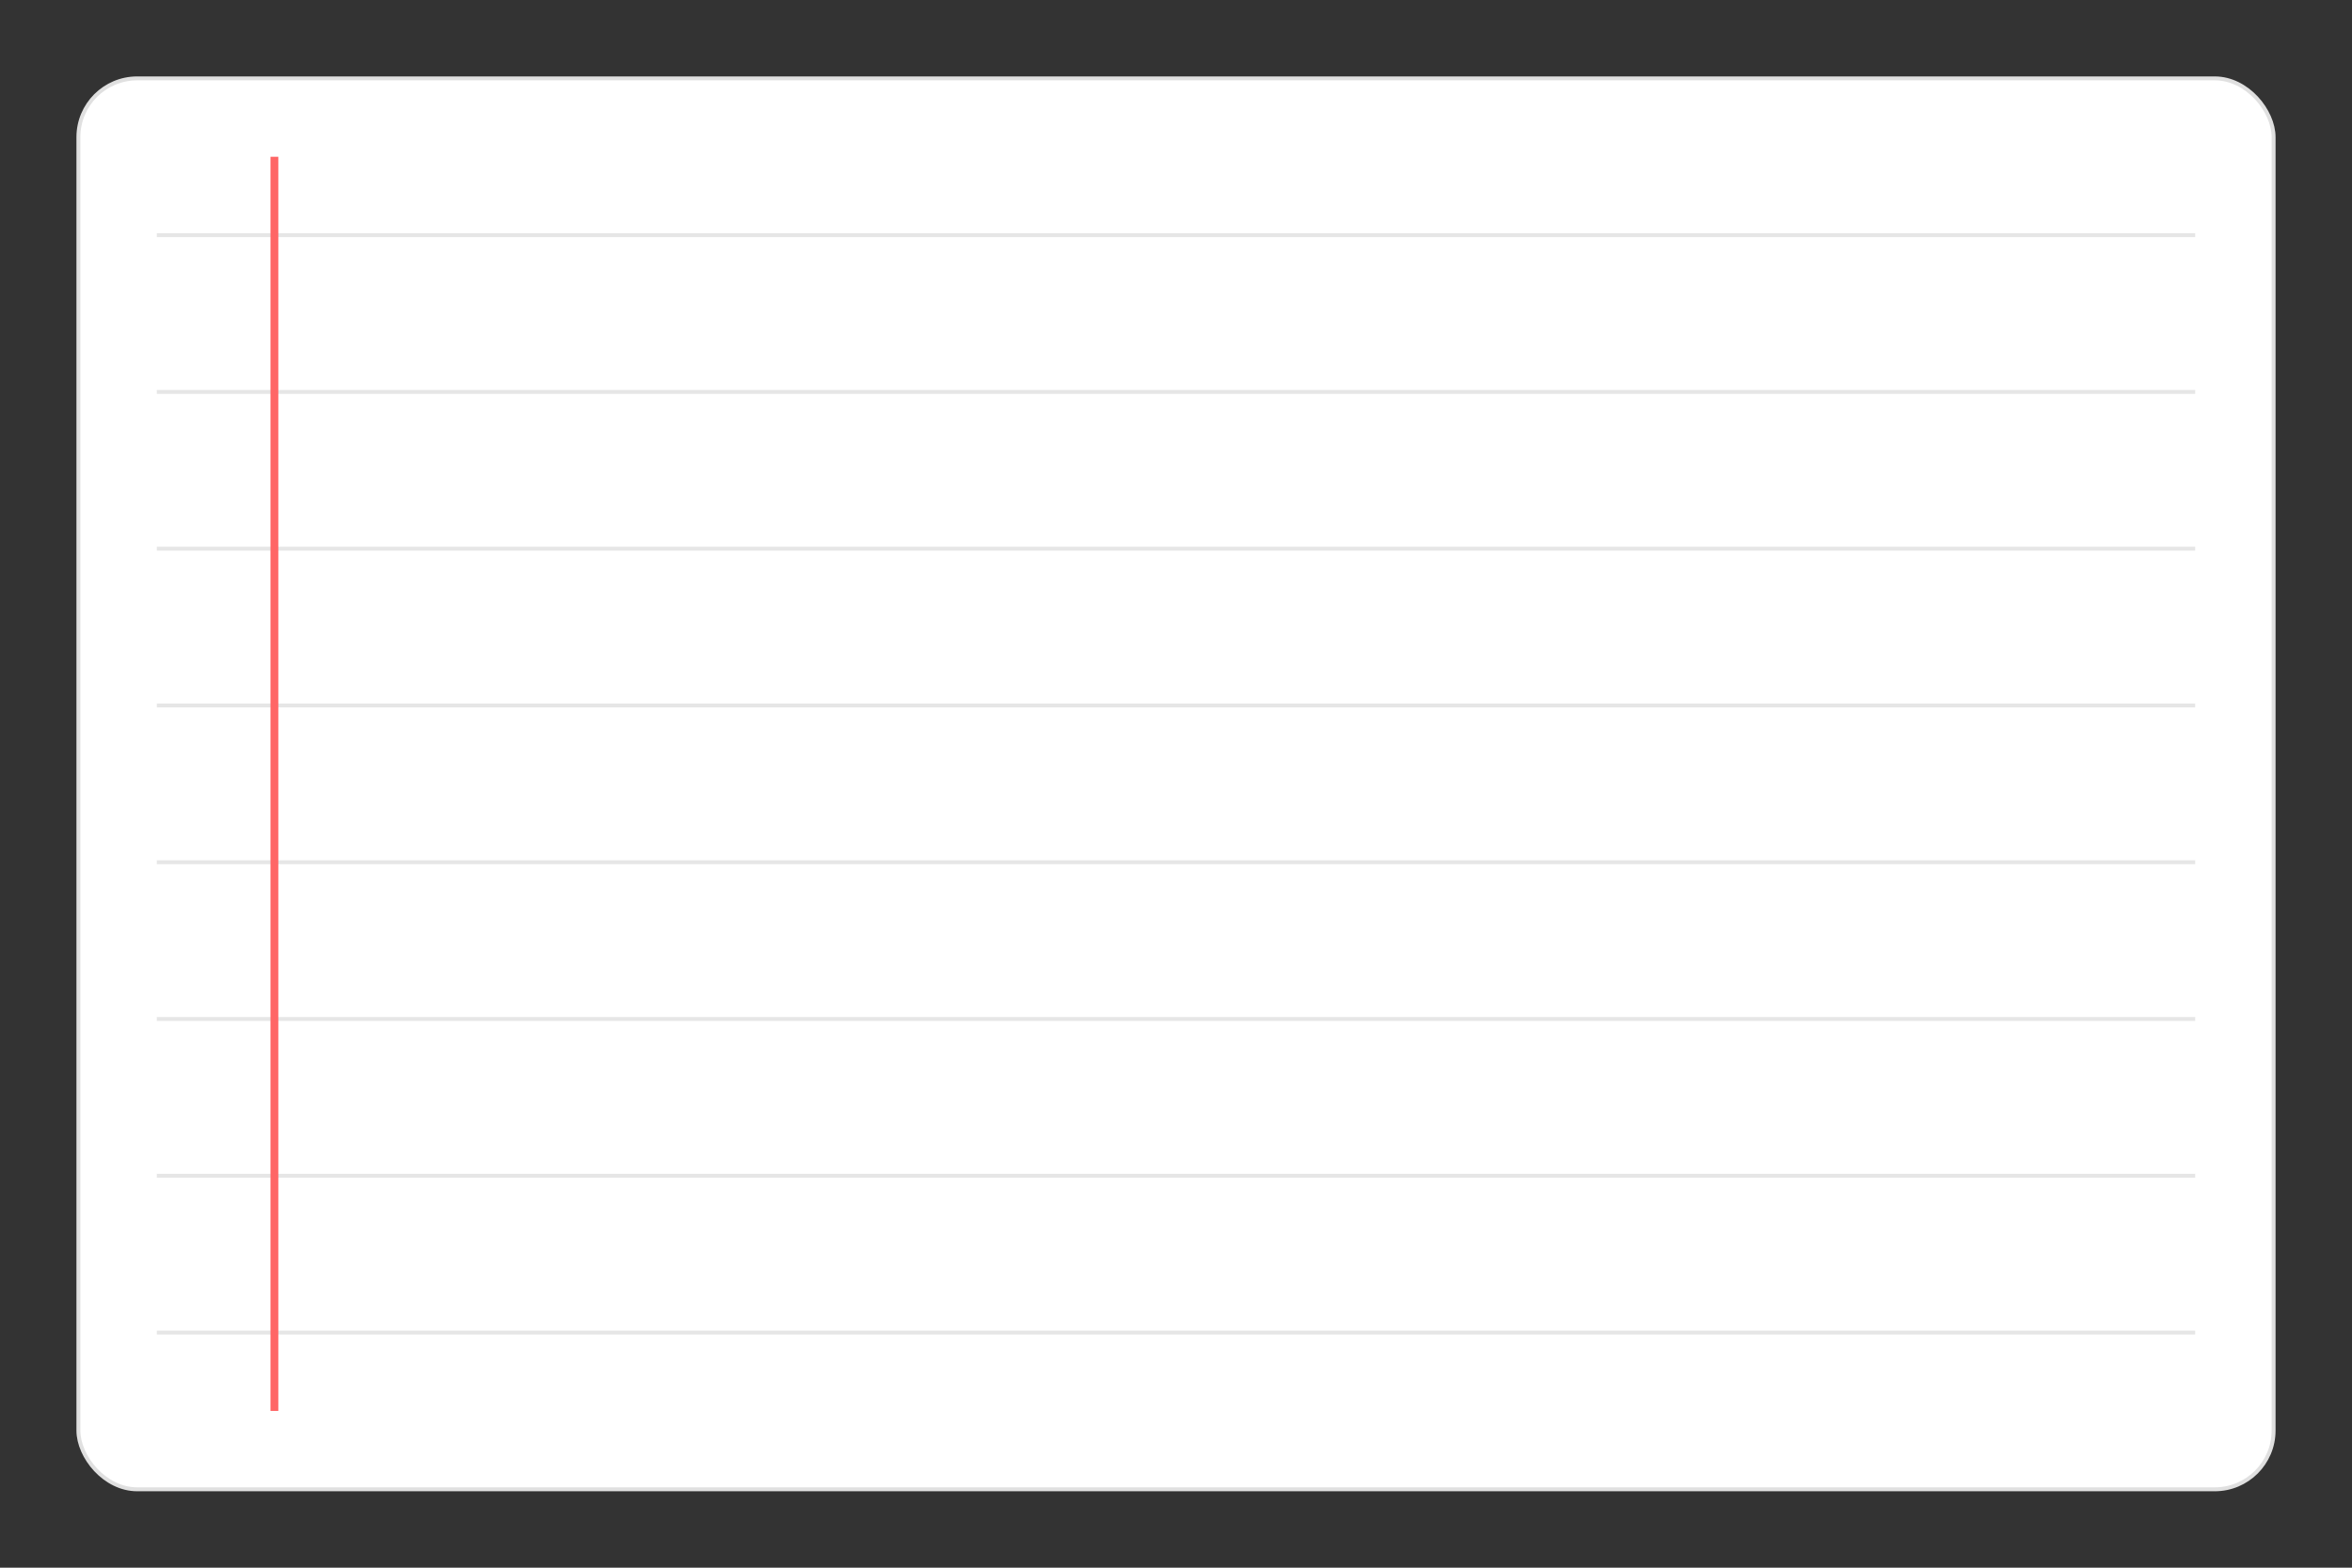
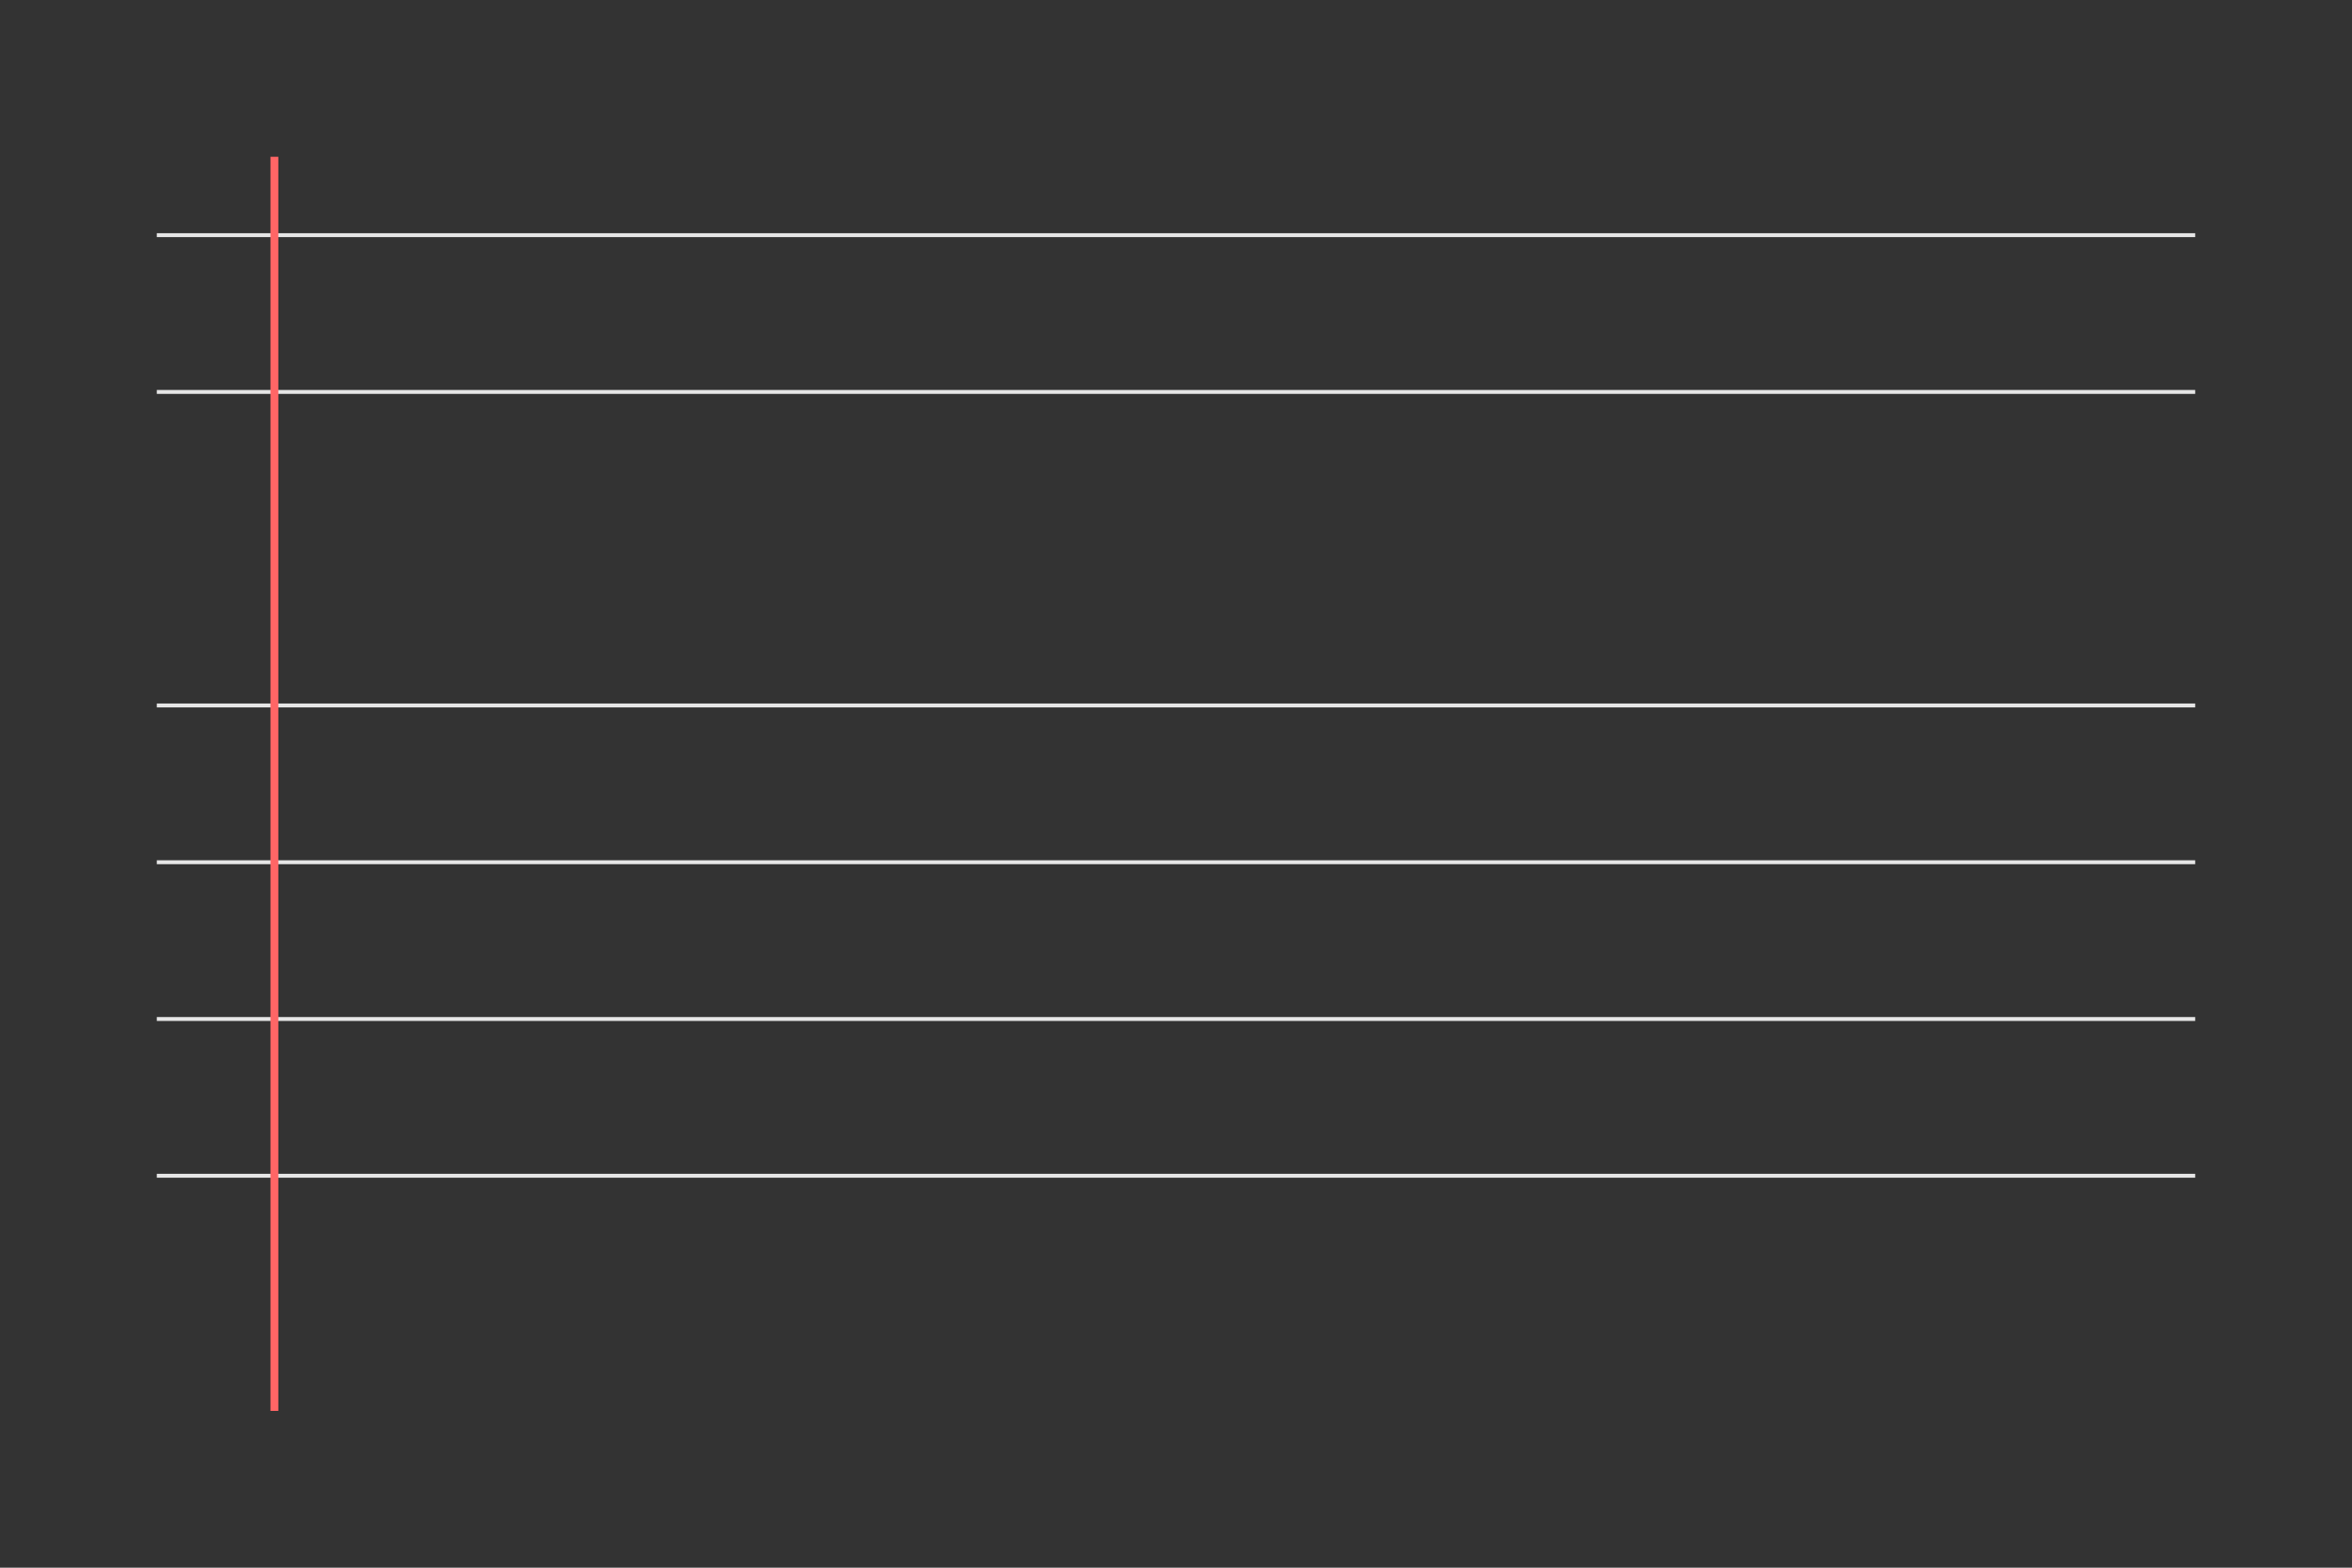
<svg xmlns="http://www.w3.org/2000/svg" width="600" height="400" viewBox="0 0 600 400">
  <rect x="0" y="0" width="600" height="400" fill="#333333" stroke="none" />
-   <rect x="20" y="20" rx="15" ry="15" width="560" height="360" fill="#ffffff" stroke="#e0e0e0" stroke-width="1" />
  <g stroke="#e6e6e6" stroke-width="1">
    <line x1="40" y1="60" x2="560" y2="60" />
    <line x1="40" y1="100" x2="560" y2="100" />
-     <line x1="40" y1="140" x2="560" y2="140" />
    <line x1="40" y1="180" x2="560" y2="180" />
    <line x1="40" y1="220" x2="560" y2="220" />
    <line x1="40" y1="260" x2="560" y2="260" />
    <line x1="40" y1="300" x2="560" y2="300" />
-     <line x1="40" y1="340" x2="560" y2="340" />
  </g>
  <line x1="70" y1="40" x2="70" y2="360" stroke="#ff6666" stroke-width="2" />
</svg>